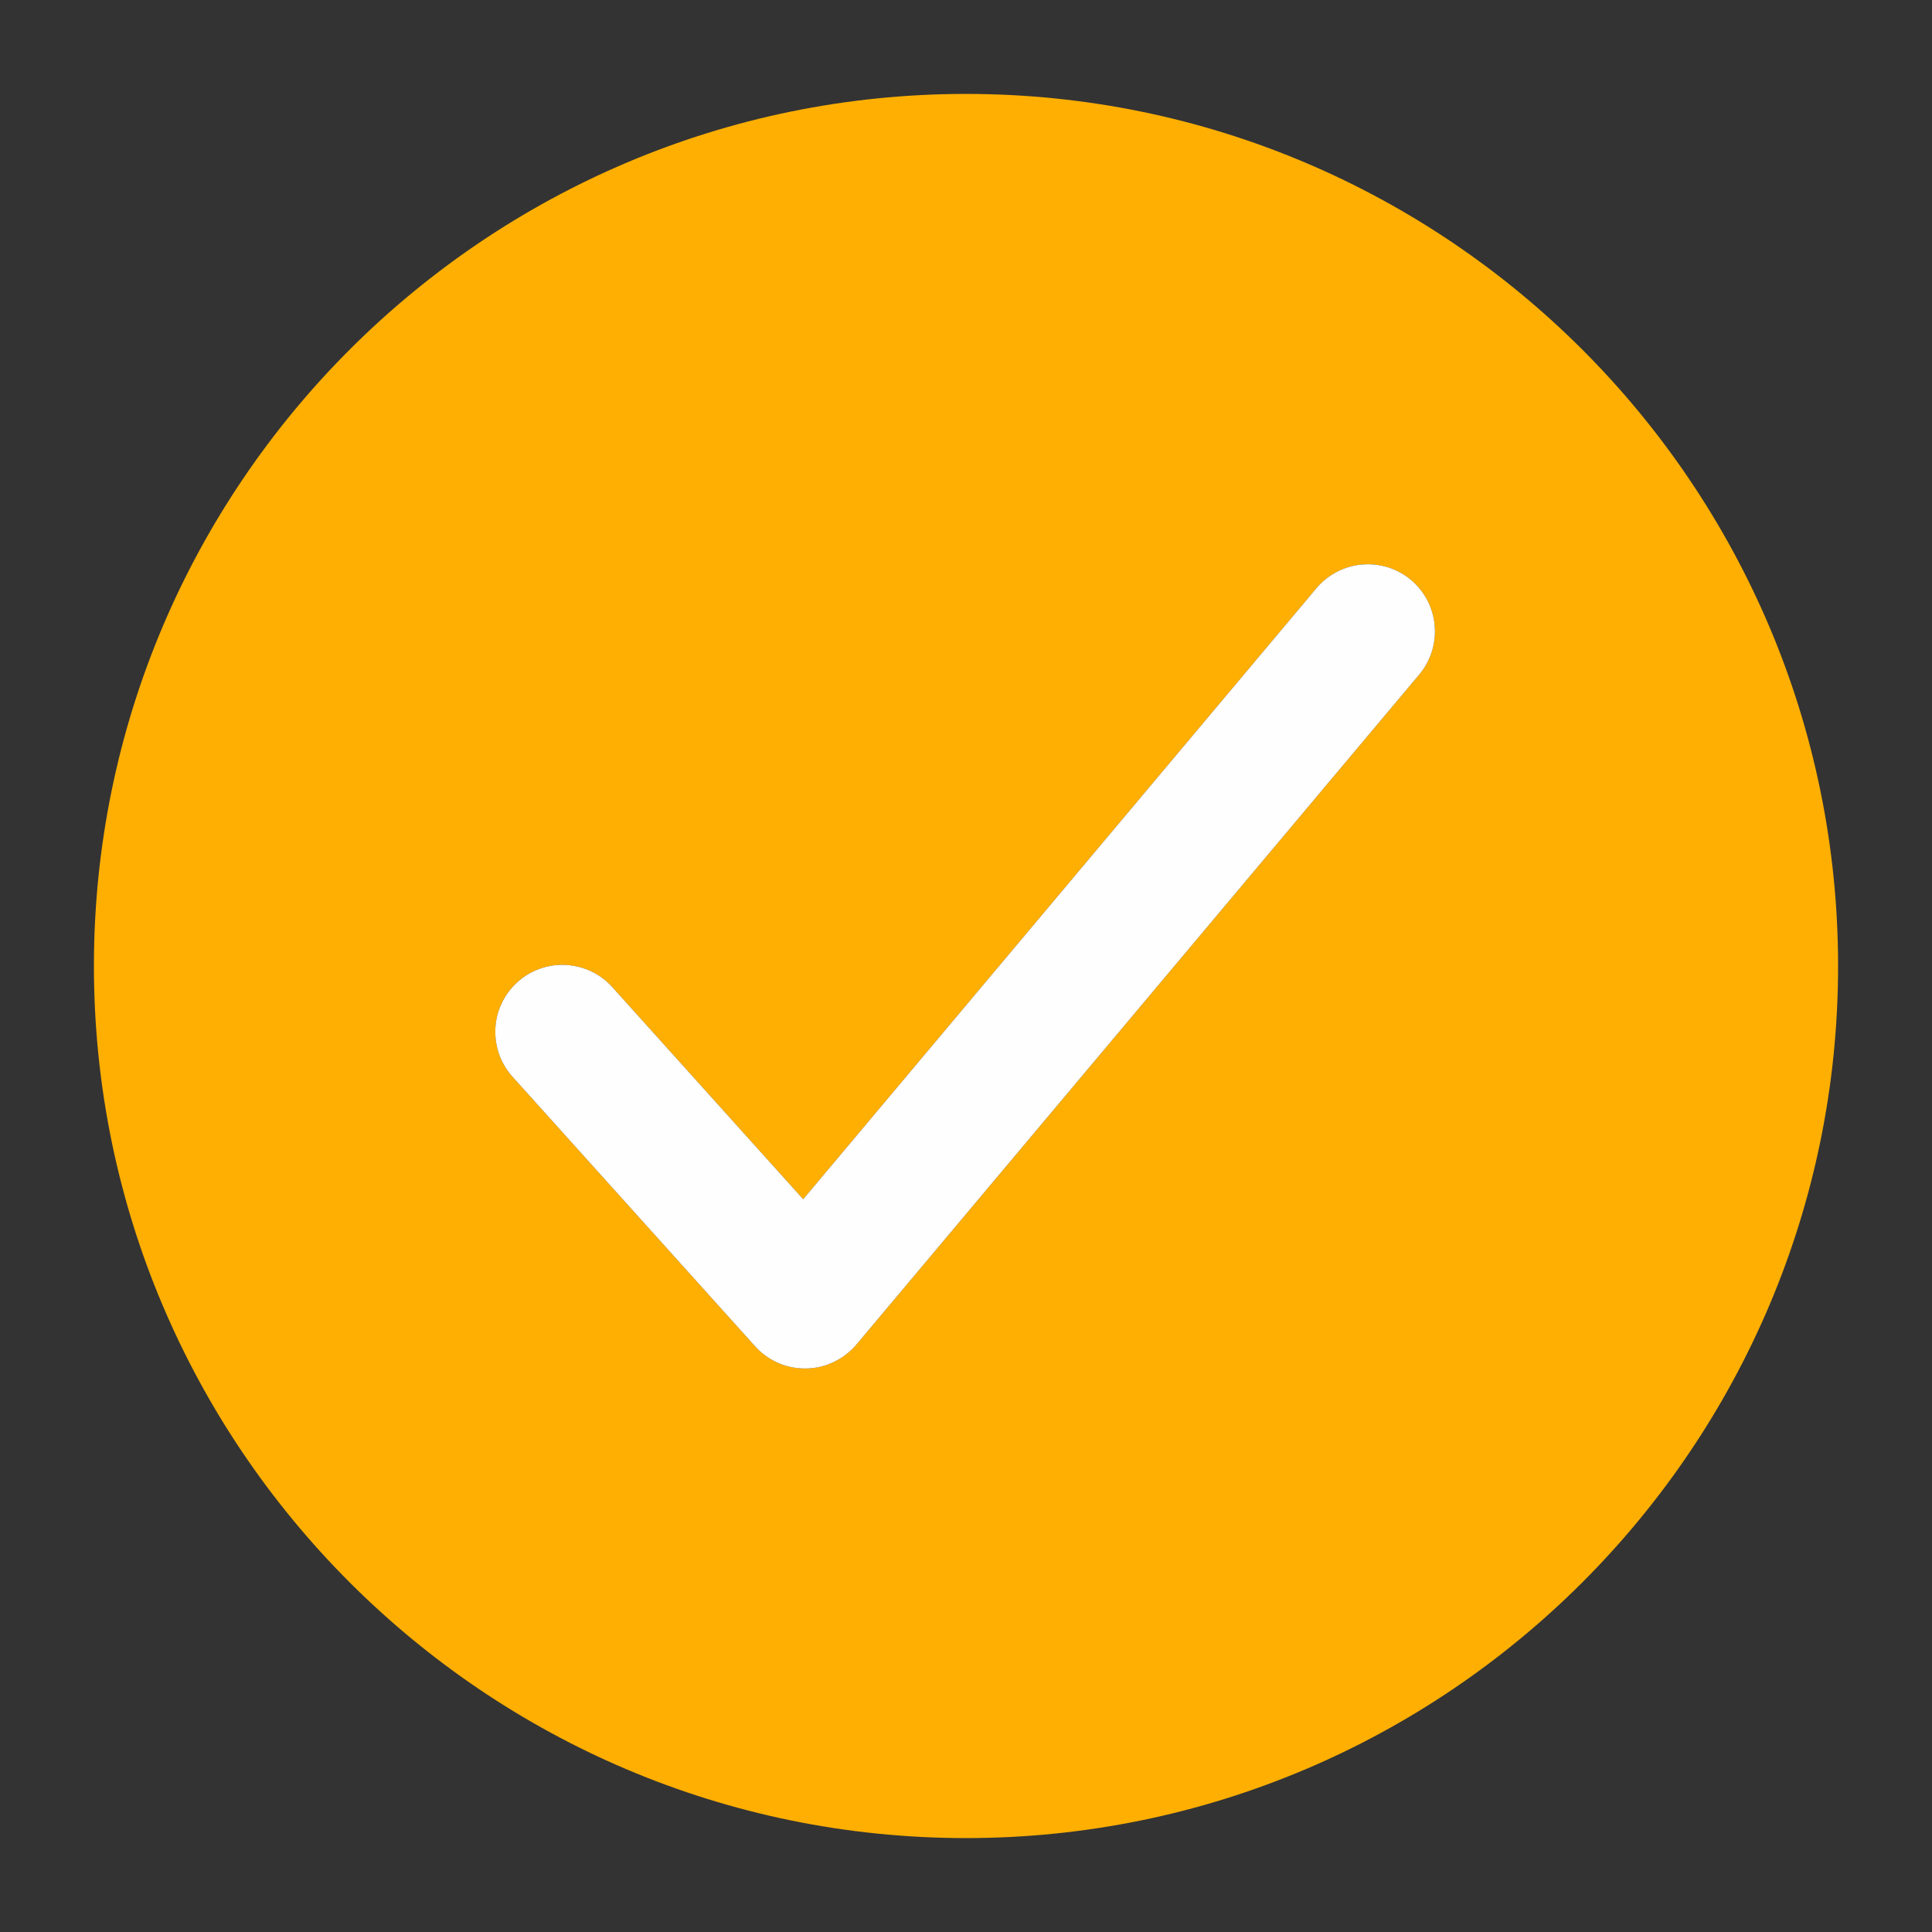
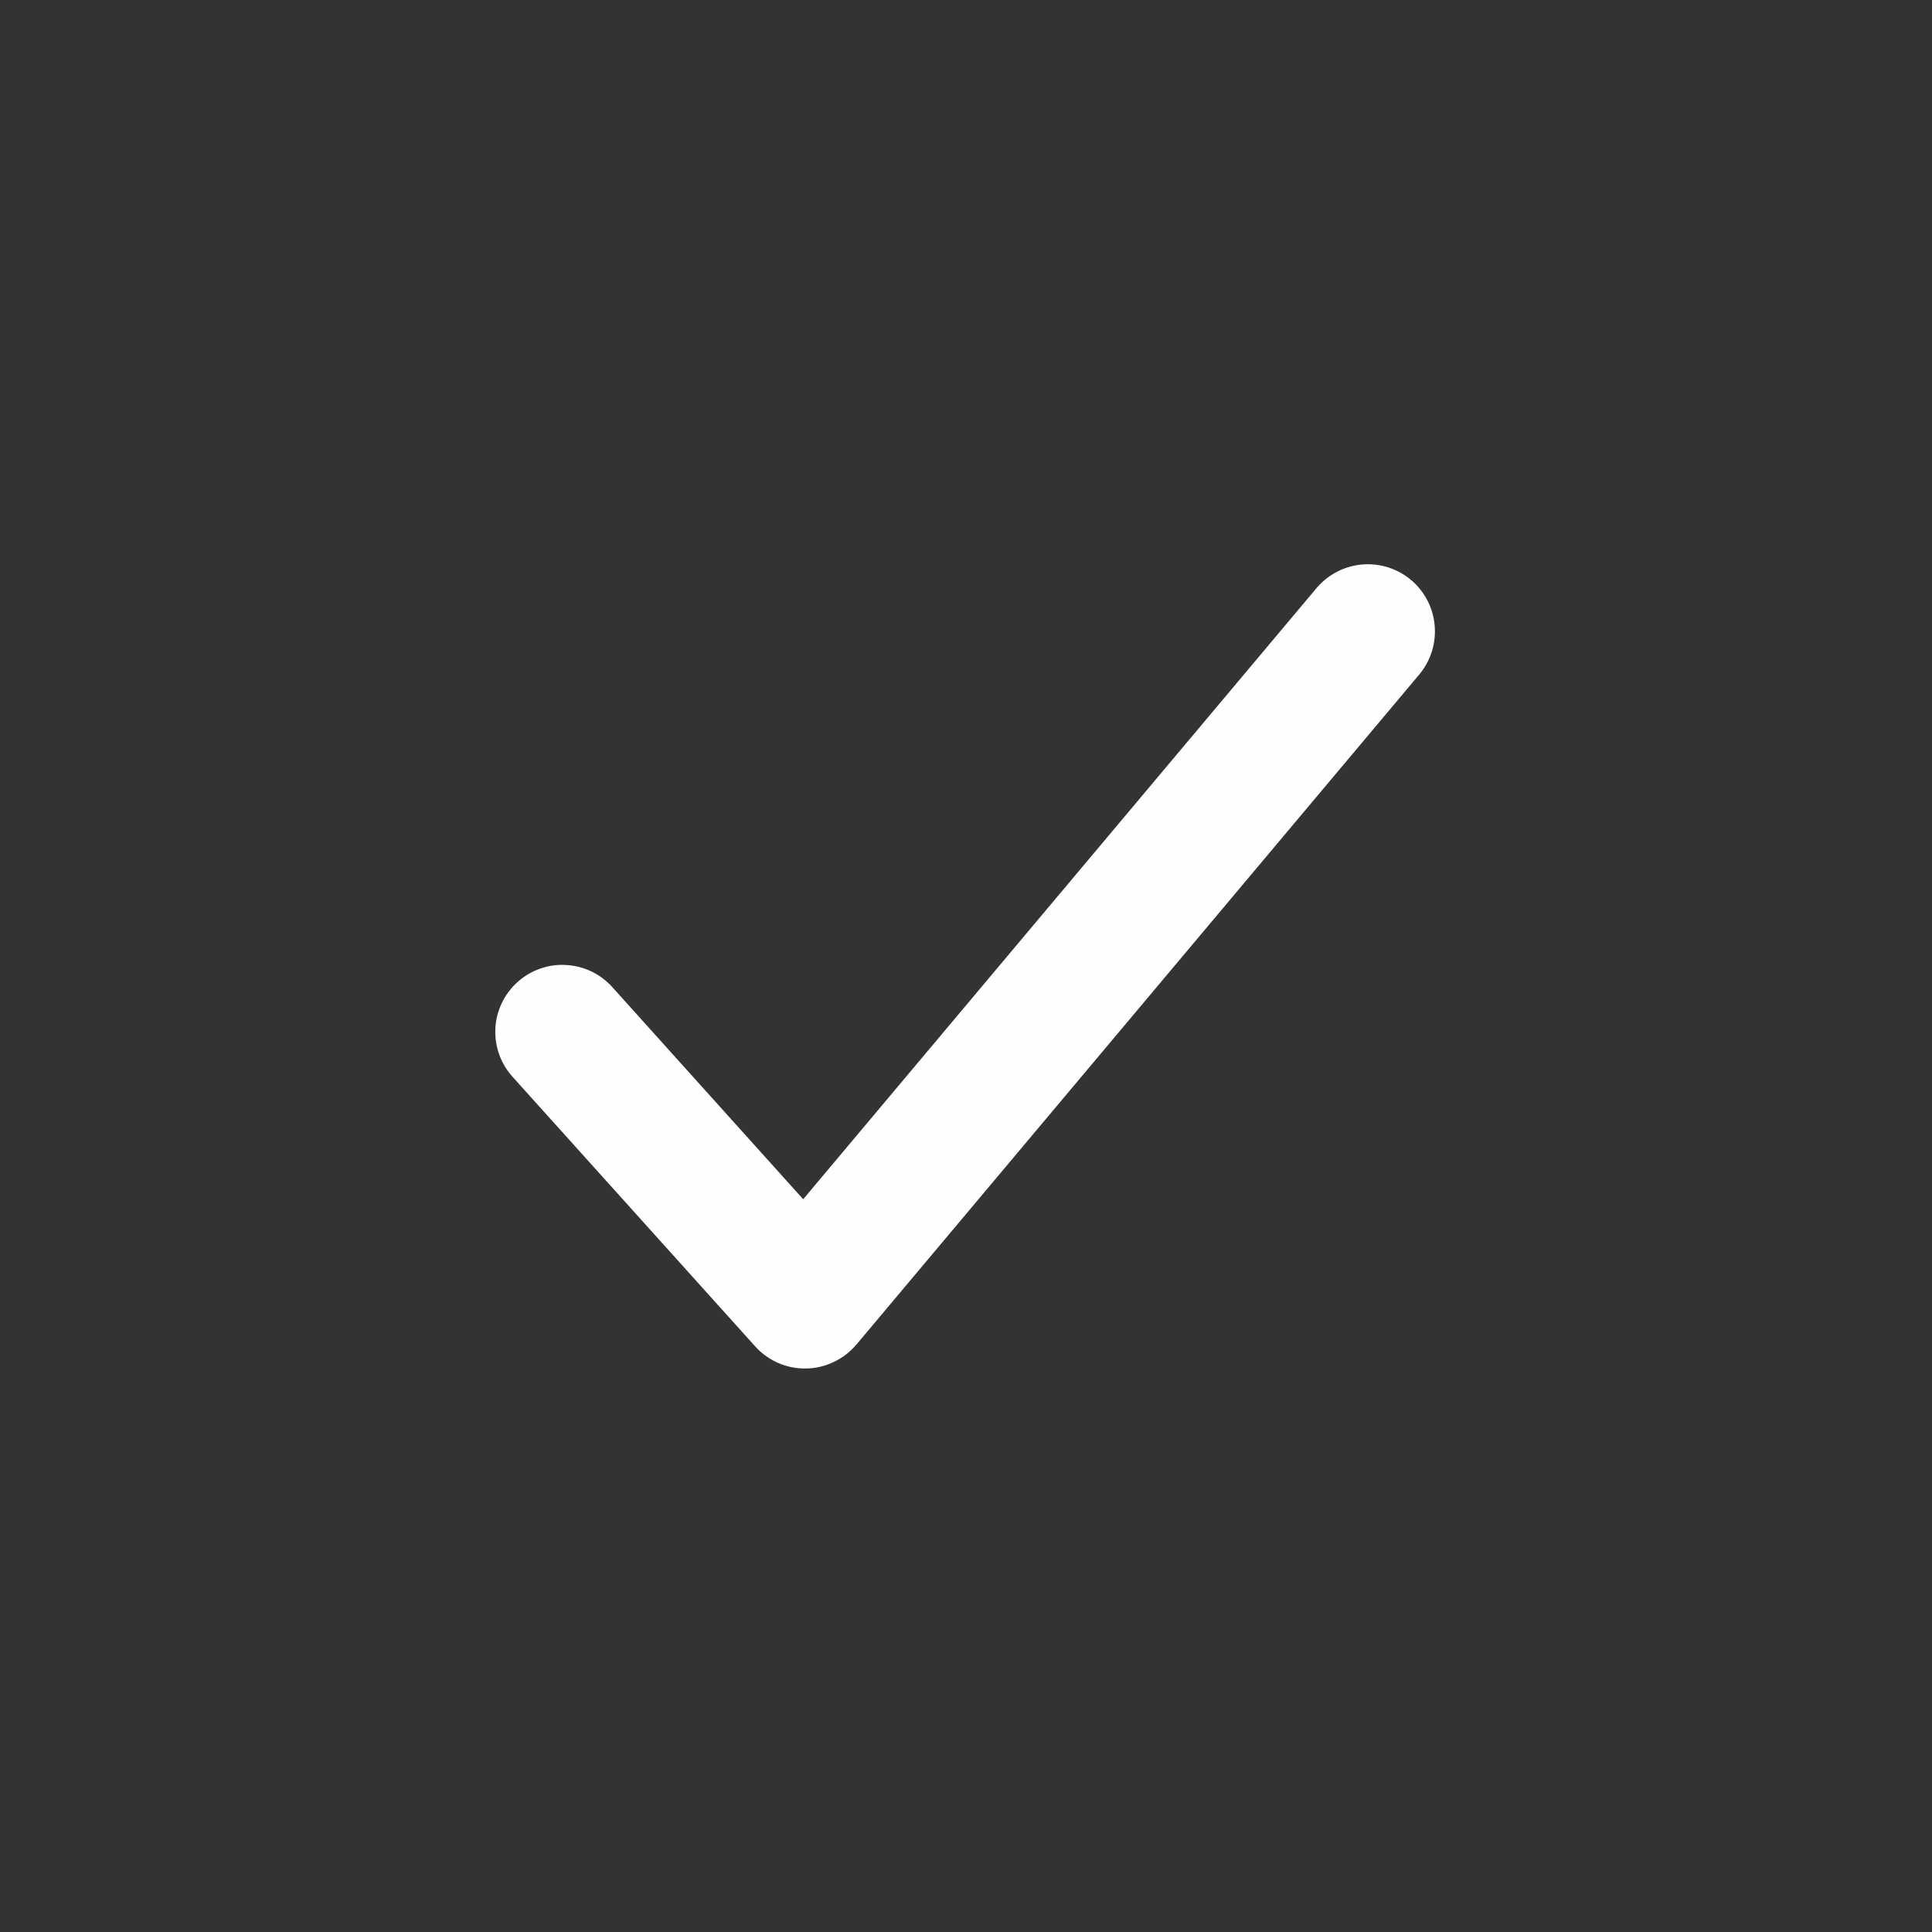
<svg xmlns="http://www.w3.org/2000/svg" width="18" height="18" viewBox="0 0 18 18" fill="none">
  <rect x="0" y="0" width="18" height="18" fill="#333333" stroke="none" />
-   <path d="M9 0.875C4.52 0.875 0.875 4.52 0.875 9C0.875 13.48 4.52 17.125 9 17.125C13.48 17.125 17.125 13.48 17.125 9C17.125 4.52 13.48 0.875 9 0.875ZM13.229 6.277L7.979 12.527C7.921 12.595 7.849 12.651 7.768 12.689C7.688 12.728 7.599 12.749 7.51 12.75H7.499C7.412 12.75 7.325 12.732 7.245 12.696C7.165 12.66 7.093 12.608 7.035 12.543L4.785 10.043C4.728 9.982 4.683 9.911 4.654 9.833C4.625 9.755 4.612 9.672 4.615 9.589C4.618 9.505 4.638 9.424 4.674 9.348C4.709 9.273 4.76 9.205 4.821 9.15C4.883 9.094 4.956 9.051 5.034 9.024C5.113 8.996 5.197 8.985 5.28 8.991C5.363 8.996 5.444 9.018 5.519 9.055C5.593 9.092 5.659 9.144 5.714 9.207L7.483 11.173L12.271 5.473C12.379 5.349 12.531 5.272 12.694 5.259C12.858 5.246 13.021 5.298 13.146 5.403C13.272 5.509 13.351 5.66 13.366 5.823C13.382 5.987 13.332 6.15 13.229 6.277Z" fill="#FFAF02" />
  <path d="M13.229 6.277L7.979 12.527C7.921 12.595 7.849 12.651 7.768 12.689C7.688 12.728 7.599 12.749 7.51 12.75H7.499C7.412 12.75 7.325 12.732 7.245 12.696C7.165 12.66 7.093 12.608 7.035 12.543L4.785 10.043C4.728 9.982 4.683 9.911 4.654 9.833C4.625 9.755 4.612 9.672 4.615 9.589C4.618 9.505 4.638 9.424 4.674 9.348C4.709 9.273 4.76 9.205 4.821 9.15C4.883 9.094 4.956 9.051 5.034 9.024C5.113 8.996 5.197 8.985 5.28 8.991C5.363 8.996 5.444 9.018 5.519 9.055C5.593 9.092 5.659 9.144 5.714 9.207L7.483 11.173L12.271 5.473C12.379 5.349 12.531 5.272 12.694 5.259C12.858 5.246 13.021 5.298 13.146 5.403C13.272 5.509 13.351 5.66 13.366 5.823C13.382 5.987 13.332 6.15 13.229 6.277Z" fill="#FEFEFE" />
</svg>